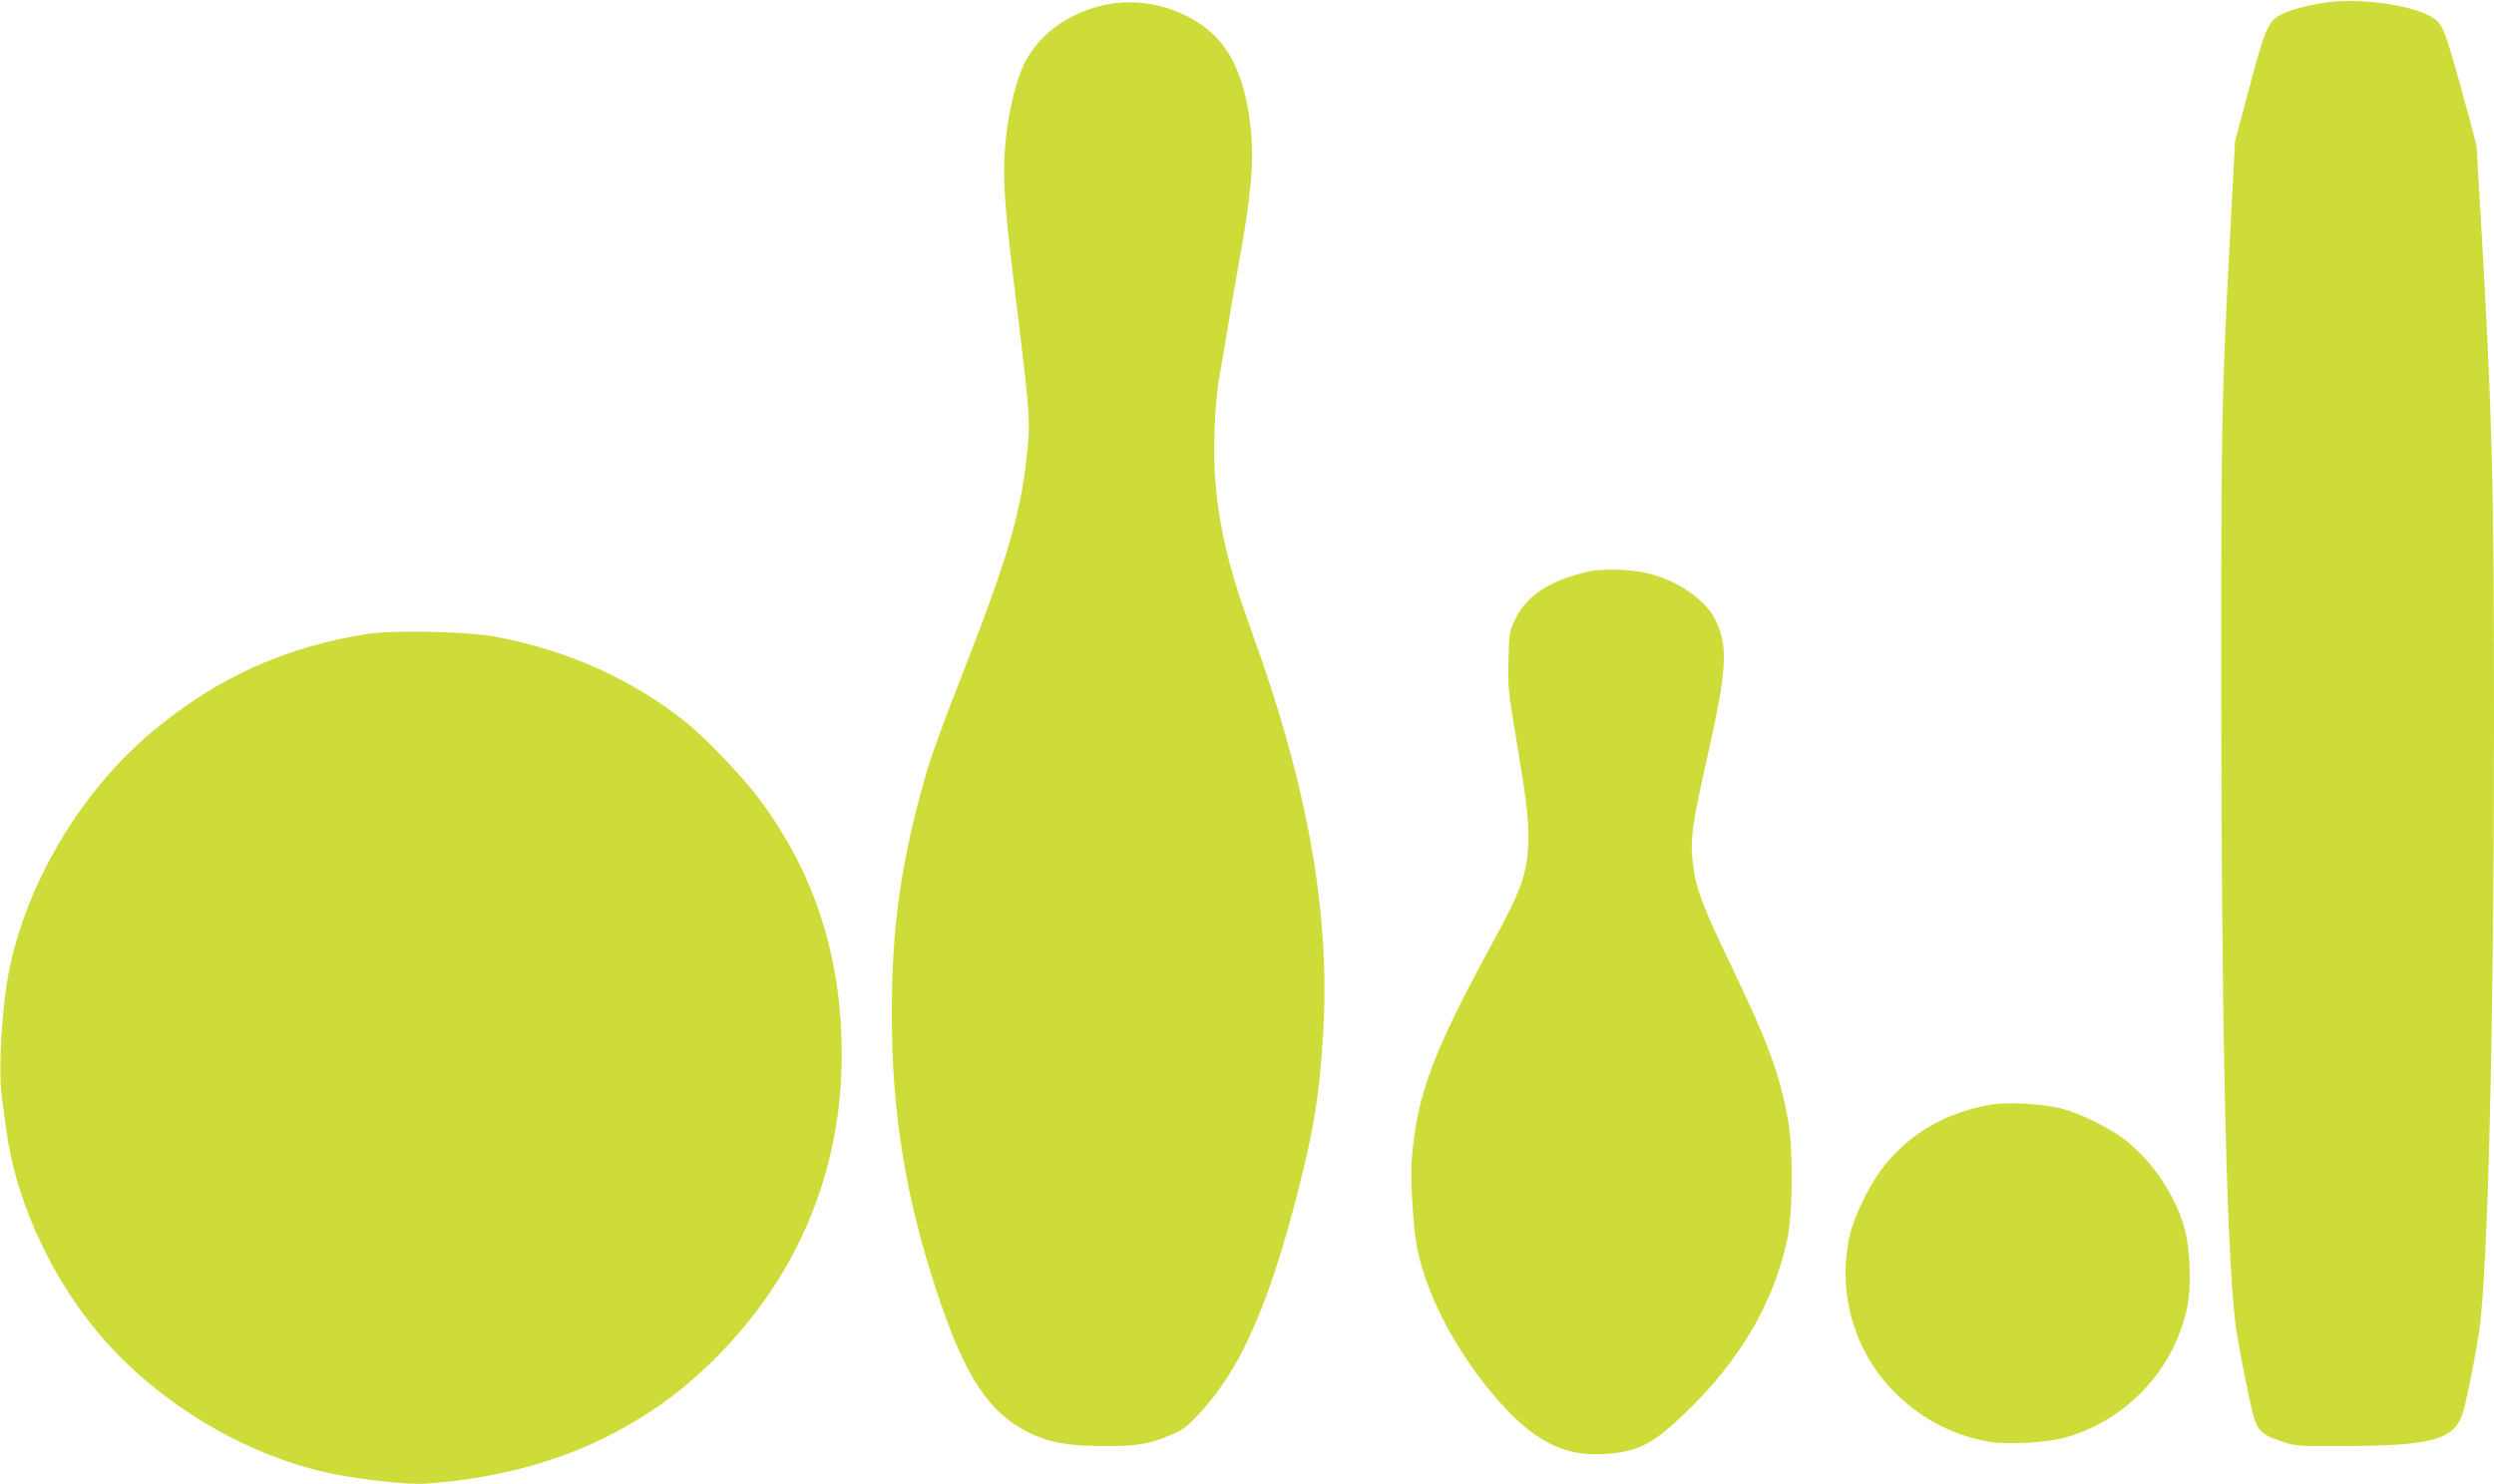
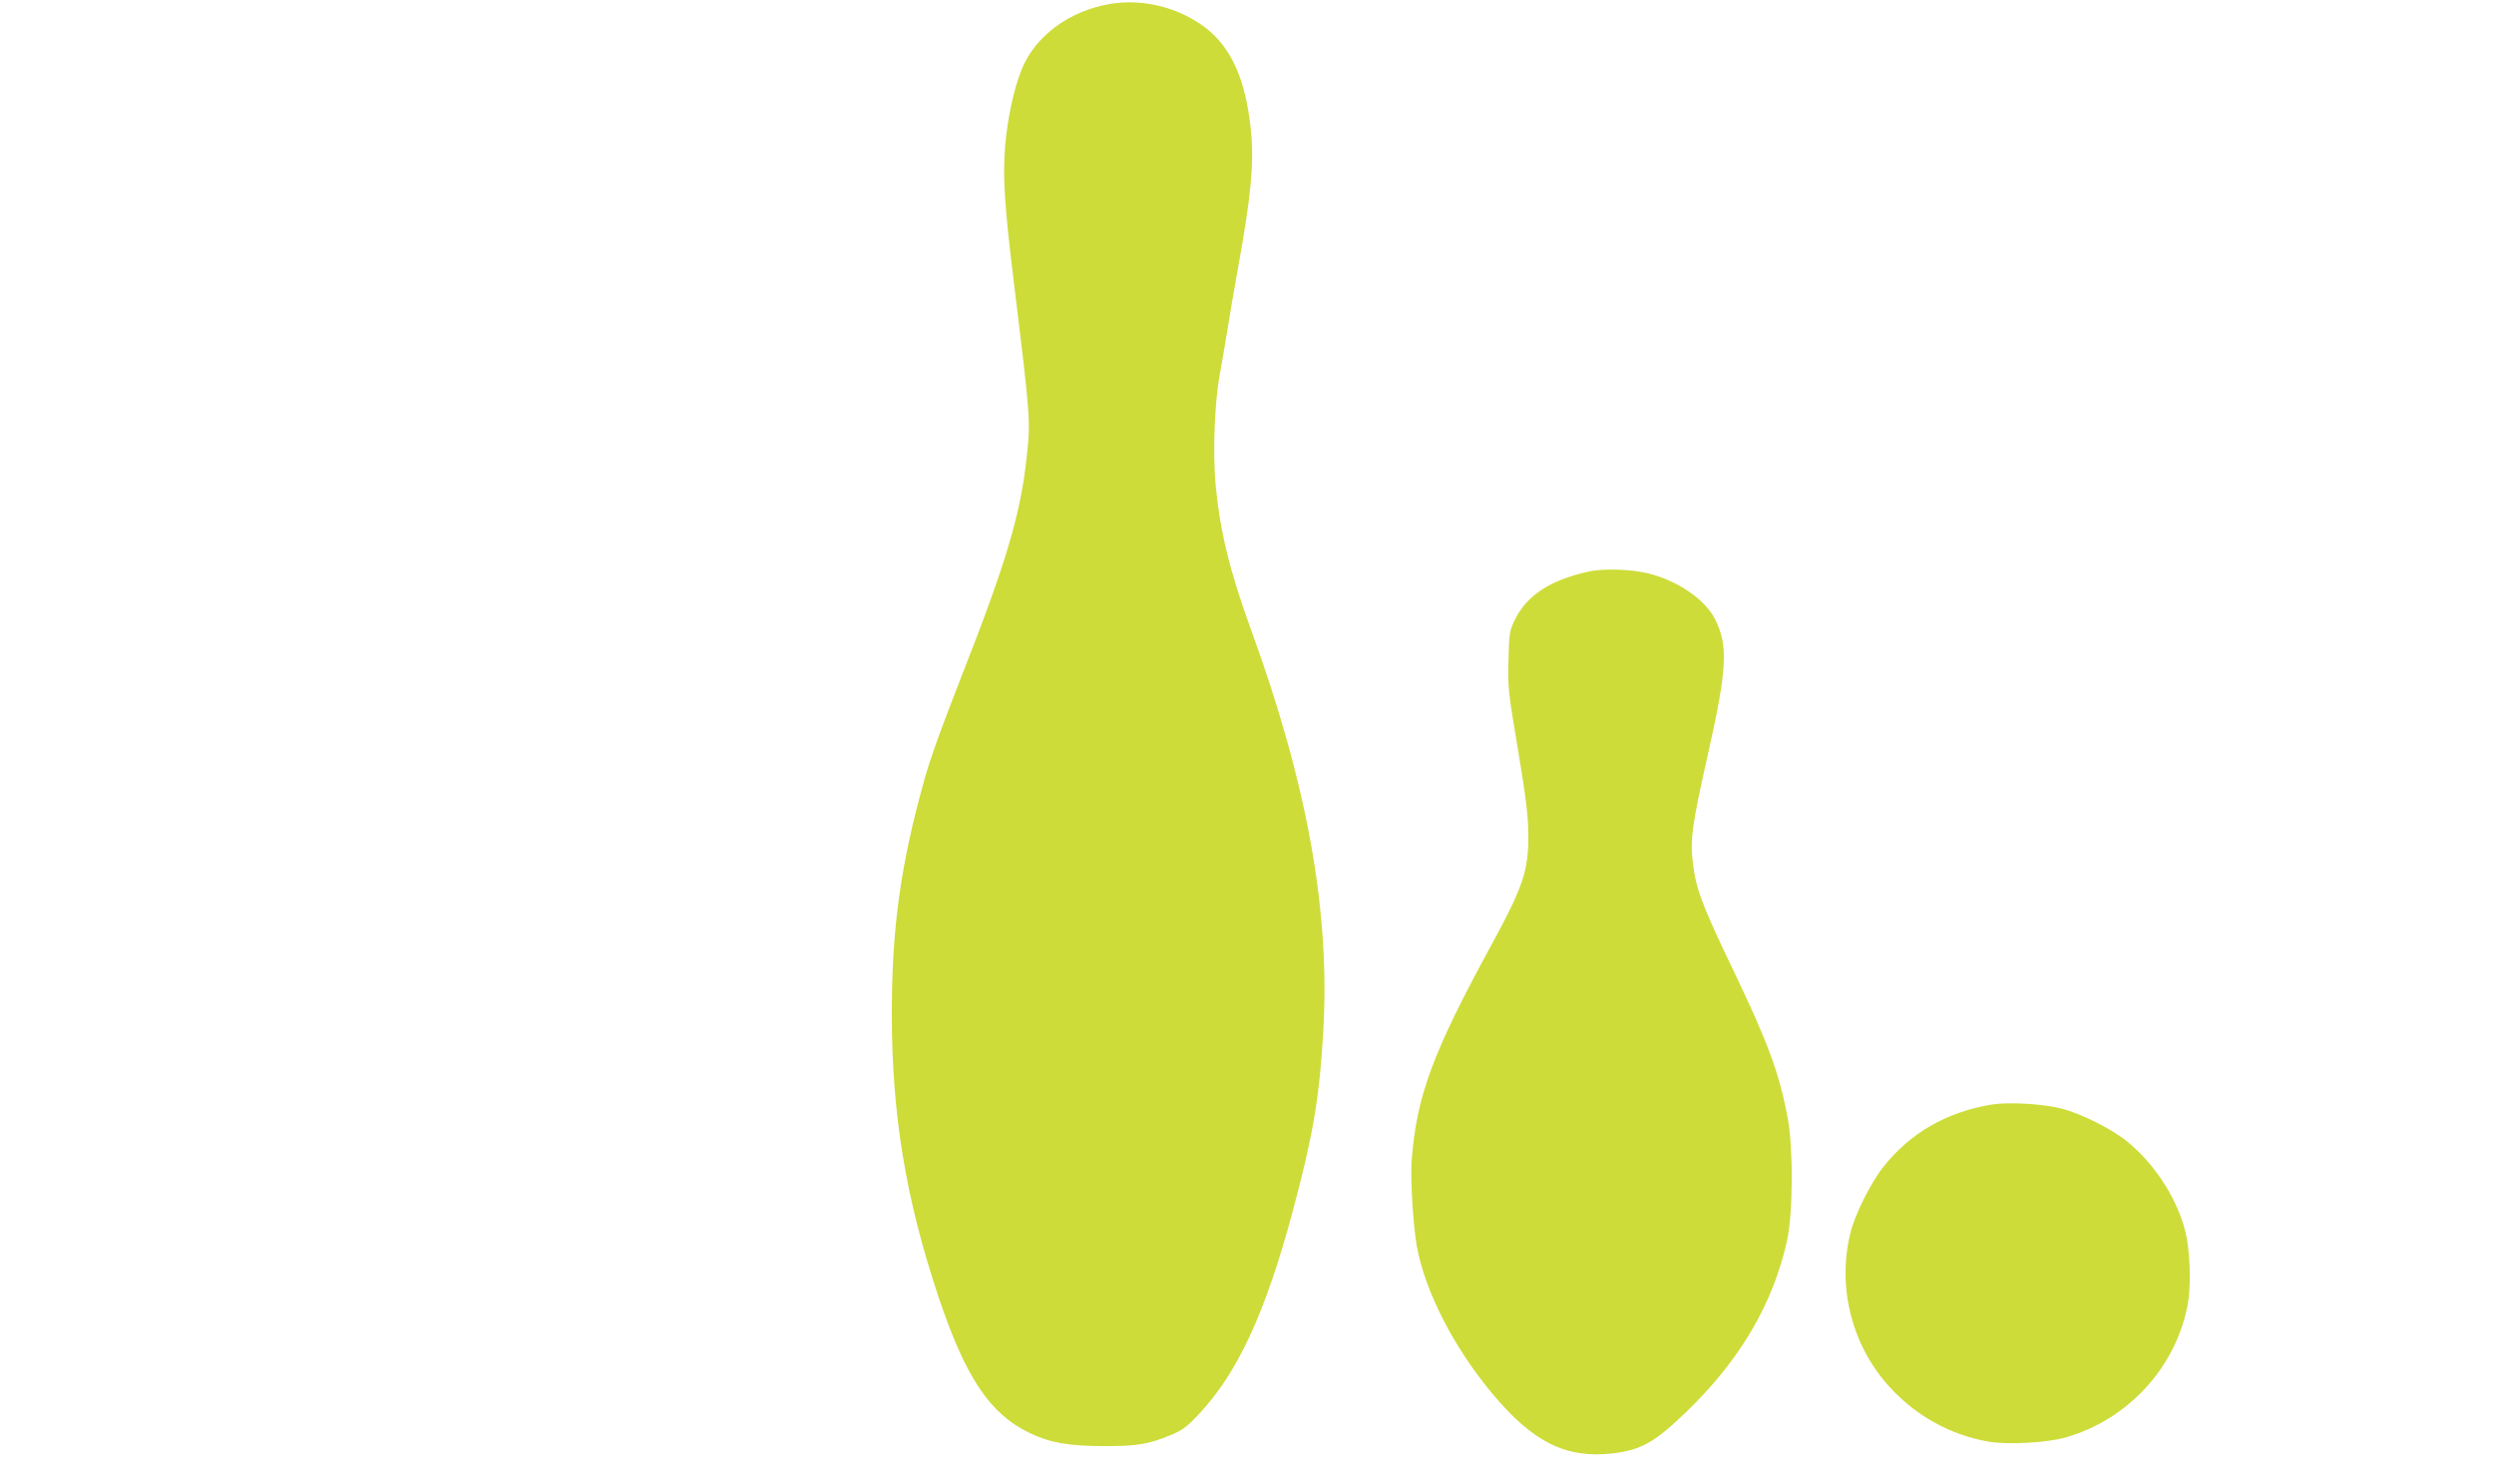
<svg xmlns="http://www.w3.org/2000/svg" version="1.0" width="1280pt" height="762pt" viewBox="0 0 1280 762" preserveAspectRatio="xMidYMid meet">
  <g transform="translate(0,762) scale(0.1,-0.1)" fill="#cddc39" stroke="none">
-     <path d="M11921 7605 c-121 -20 -214 -51 -248 -82 -39 -37 -63 -102 -138 -388 l-64 -240 -26 -490 c-43 -826 -45 -940 -45 -2240 0 -1734 25 -2911 71 -3325 11 -99 69 -395 95 -490 21 -75 44 -96 138 -128 80 -27 84 -27 326 -26 465 2 572 34 613 181 22 79 63 287 81 408 45 306 76 1588 76 3103 0 1245 -8 1575 -65 2567 l-25 420 -40 150 c-124 455 -130 473 -192 509 -109 64 -384 99 -557 71z" />
    <path d="M5698 7600 c-212 -36 -388 -167 -456 -340 -39 -99 -71 -248 -83 -386 -13 -162 -5 -299 45 -709 85 -694 86 -706 65 -893 -31 -293 -105 -540 -333 -1121 -102 -260 -159 -417 -191 -531 -122 -434 -168 -763 -168 -1205 0 -514 72 -950 237 -1445 141 -422 265 -608 471 -707 106 -50 195 -66 375 -67 171 -1 235 9 347 56 61 25 84 42 145 107 200 213 342 519 483 1044 103 384 137 582 156 915 37 619 -81 1276 -371 2071 -109 300 -158 501 -181 741 -15 163 -6 420 21 565 11 61 29 166 40 235 11 69 35 211 54 315 67 368 83 541 66 707 -26 256 -100 423 -231 524 -138 106 -322 152 -491 124z" />
    <path d="M8150 4685 c-199 -45 -318 -124 -378 -253 -25 -52 -27 -70 -30 -202 -4 -137 -1 -163 49 -460 42 -252 52 -339 53 -435 1 -184 -26 -266 -189 -565 -304 -558 -385 -778 -410 -1110 -7 -89 8 -333 26 -435 42 -233 188 -519 385 -756 211 -254 383 -339 624 -310 145 18 213 57 375 213 275 265 446 556 517 881 30 138 32 468 4 621 -42 231 -101 392 -283 771 -156 325 -189 412 -204 540 -16 122 -6 195 76 560 98 434 105 557 40 691 -50 103 -187 199 -340 239 -88 23 -237 28 -315 10z" />
-     <path d="M1890 4366 c-422 -65 -772 -223 -1100 -495 -362 -300 -640 -757 -739 -1212 -40 -186 -61 -526 -42 -667 5 -37 15 -110 22 -162 43 -345 209 -724 446 -1020 302 -377 778 -667 1243 -759 157 -30 381 -54 463 -48 390 27 739 127 1035 297 168 96 285 185 429 323 440 427 673 974 673 1583 0 499 -138 930 -421 1309 -82 111 -266 305 -365 386 -277 226 -613 379 -989 450 -141 27 -522 35 -655 15z" />
    <path d="M10226 1950 c-233 -37 -424 -147 -561 -322 -67 -85 -146 -246 -169 -341 -68 -282 11 -583 208 -794 136 -146 309 -240 501 -274 98 -17 301 -6 395 21 317 90 561 352 626 672 22 110 15 302 -16 408 -47 162 -154 325 -288 436 -82 68 -240 147 -346 174 -92 23 -266 33 -350 20z" />
  </g>
</svg>